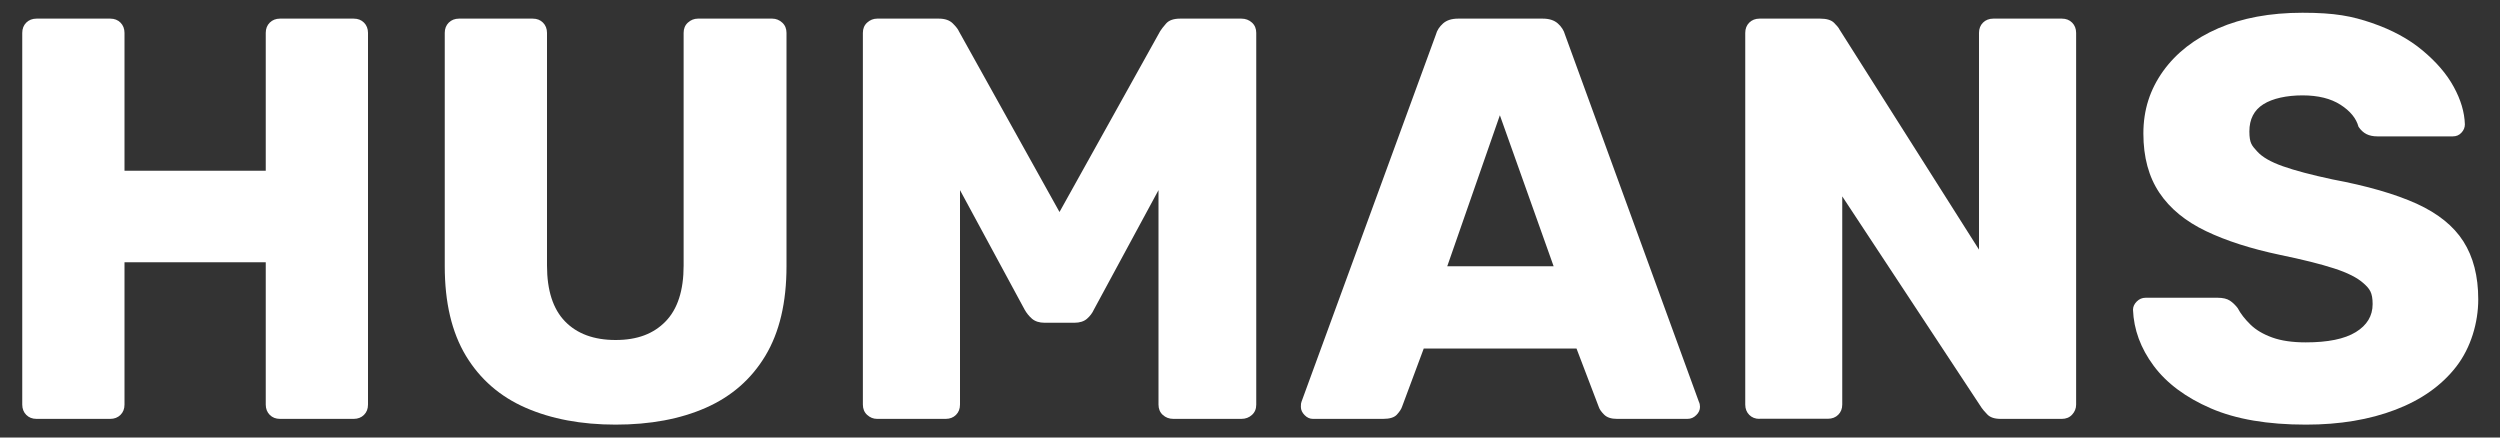
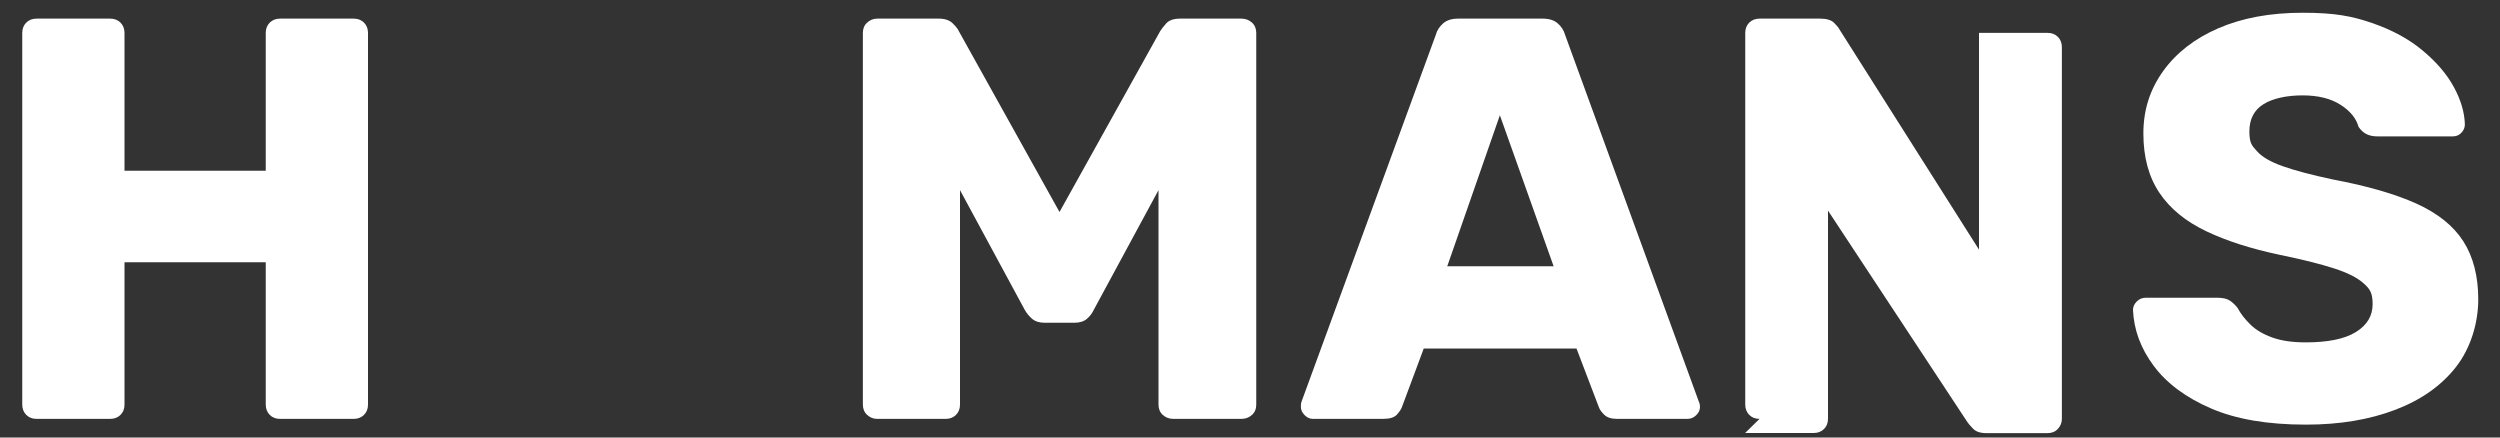
<svg xmlns="http://www.w3.org/2000/svg" id="Livello_1" version="1.1" viewBox="0 0 2000 350">
  <rect x="0" y="0" width="2000" height="350" fill="#333333" stroke="none" />
  <defs>
    <style>
      .st0 {
        fill: #fff;
      }
    </style>
  </defs>
  <path class="st0" d="M29.2,335.1c-3.4,0-6.1-1.1-8.2-3.2-2.1-2.1-3.2-4.9-3.2-8.2V26.3c0-3.4,1.1-6.1,3.2-8.2,2.1-2.1,4.9-3.2,8.2-3.2h59c3.4,0,6.1,1.1,8.2,3.2,2.1,2.1,3.2,4.9,3.2,8.2v110.3h113V26.3c0-3.4,1.1-6.1,3.2-8.2,2.1-2.1,4.9-3.2,8.2-3.2h59c3.4,0,6.1,1.1,8.2,3.2,2.1,2.1,3.2,4.9,3.2,8.2v297.4c0,3.4-1.1,6.1-3.2,8.2-2.1,2.1-4.9,3.2-8.2,3.2h-59c-3.4,0-6.1-1.1-8.2-3.2-2.1-2.1-3.2-4.9-3.2-8.2v-113.9h-113v113.9c0,3.4-1.1,6.1-3.2,8.2-2.1,2.1-4.9,3.2-8.2,3.2H29.2Z" />
-   <path class="st0" d="M492.6,339.7c-27.5,0-51.5-4.5-72.1-13.5s-36.5-22.9-47.8-41.6c-11.3-18.8-16.9-42.6-16.9-71.6V26.3c0-3.4,1.1-6.1,3.2-8.2,2.1-2.1,4.9-3.2,8.2-3.2h59c3.4,0,6.1,1.1,8.2,3.2,2.1,2.1,3.2,4.9,3.2,8.2v186.2c0,19.8,4.8,34.7,14.4,44.6,9.6,9.9,23.1,14.9,40.5,14.9s30.4-5,40-14.9c9.6-9.9,14.4-24.8,14.4-44.6V26.3c0-3.4,1.1-6.1,3.4-8.2,2.3-2.1,5-3.2,8-3.2h59.5c3,0,5.7,1.1,8,3.2,2.3,2.1,3.4,4.9,3.4,8.2v186.7c0,29-5.6,52.8-16.9,71.6-11.3,18.8-27.2,32.6-47.6,41.6-20.4,9-44.5,13.5-72.3,13.5Z" />
  <path class="st0" d="M701.7,335.1c-3.1,0-5.7-1.1-8-3.2-2.3-2.1-3.4-4.9-3.4-8.2V26.3c0-3.4,1.1-6.1,3.4-8.2,2.3-2.1,5-3.2,8-3.2h49.4c4.9,0,8.6,1.3,11.2,3.9,2.6,2.6,4.2,4.7,4.8,6.2l80.5,144.6,80.5-144.6c.9-1.5,2.5-3.6,4.8-6.2,2.3-2.6,6-3.9,11.2-3.9h49c3.4,0,6.2,1.1,8.5,3.2,2.3,2.1,3.4,4.9,3.4,8.2v297.4c0,3.4-1.1,6.1-3.4,8.2-2.3,2.1-5.1,3.2-8.5,3.2h-54.4c-3.4,0-6.2-1.1-8.5-3.2-2.3-2.1-3.4-4.9-3.4-8.2v-171.6l-51.7,95.6c-1.2,2.7-3.1,5.2-5.5,7.3-2.4,2.1-5.8,3.2-10.1,3.2h-23.8c-4.3,0-7.6-1.1-10.1-3.2-2.4-2.1-4.4-4.6-5.9-7.3l-51.7-95.6v171.6c0,3.4-1.1,6.1-3.2,8.2-2.1,2.1-4.9,3.2-8.2,3.2h-54.9Z" />
  <path class="st0" d="M1050.3,335.1c-2.4,0-4.7-1-6.6-3-2-2-3-4.2-3-6.6s.1-2.9.5-4.1l107.5-293.7c.9-3.4,2.8-6.3,5.7-8.9,2.9-2.6,6.9-3.9,12.1-3.9h67.7c5.2,0,9.2,1.3,12.1,3.9,2.9,2.6,4.8,5.6,5.7,8.9l107.1,293.7c.6,1.2.9,2.6.9,4.1,0,2.4-1,4.7-3,6.6-2,2-4.3,3-7.1,3h-56.3c-4.6,0-8-1.1-10.3-3.4s-3.7-4.3-4.3-6.2l-17.8-46.7h-122.2l-17.4,46.7c-.6,1.8-2,3.9-4.1,6.2-2.1,2.3-5.8,3.4-11,3.4h-56.3ZM1157.8,213h85.1l-43-120.8-42.1,120.8Z" />
-   <path class="st0" d="M1407.6,335.1c-3.4,0-6.1-1.1-8.2-3.2-2.1-2.1-3.2-4.9-3.2-8.2V26.3c0-3.4,1.1-6.1,3.2-8.2,2.1-2.1,4.9-3.2,8.2-3.2h48.5c5.2,0,8.9,1.1,11.2,3.4,2.3,2.3,3.7,4,4.3,5.3l111.6,176.1V26.3c0-3.4,1.1-6.1,3.2-8.2,2.1-2.1,4.9-3.2,8.2-3.2h54.9c3.4,0,6.1,1.1,8.2,3.2,2.1,2.1,3.2,4.9,3.2,8.2v297.4c0,3.1-1.1,5.7-3.2,8-2.1,2.3-4.9,3.4-8.2,3.4h-49c-4.9,0-8.5-1.2-10.8-3.7-2.3-2.4-3.7-4.1-4.3-5l-111.6-169.3v166.5c0,3.4-1.1,6.1-3.2,8.2s-4.9,3.2-8.2,3.2h-54.9Z" />
+   <path class="st0" d="M1407.6,335.1c-3.4,0-6.1-1.1-8.2-3.2-2.1-2.1-3.2-4.9-3.2-8.2V26.3c0-3.4,1.1-6.1,3.2-8.2,2.1-2.1,4.9-3.2,8.2-3.2h48.5c5.2,0,8.9,1.1,11.2,3.4,2.3,2.3,3.7,4,4.3,5.3l111.6,176.1V26.3h54.9c3.4,0,6.1,1.1,8.2,3.2,2.1,2.1,3.2,4.9,3.2,8.2v297.4c0,3.1-1.1,5.7-3.2,8-2.1,2.3-4.9,3.4-8.2,3.4h-49c-4.9,0-8.5-1.2-10.8-3.7-2.3-2.4-3.7-4.1-4.3-5l-111.6-169.3v166.5c0,3.4-1.1,6.1-3.2,8.2s-4.9,3.2-8.2,3.2h-54.9Z" />
  <path class="st0" d="M1844.6,339.7c-30.5,0-55.8-4.3-75.9-13-20.1-8.7-35.4-20.1-45.8-34.1-10.4-14-15.9-29-16.5-44.8,0-2.4,1-4.6,3-6.6,2-2,4.3-3,7.1-3h57.6c4.3,0,7.5.8,9.8,2.3,2.3,1.5,4.3,3.5,6.2,5.9,2.4,4.6,5.9,9,10.3,13.3,4.4,4.3,10.2,7.7,17.4,10.3,7.2,2.6,16.1,3.9,26.8,3.9,17.7,0,31-2.7,40-8.2,9-5.5,13.5-13,13.5-22.4s-2.4-12.3-7.3-16.7c-4.9-4.4-12.7-8.4-23.6-11.9-10.8-3.5-25.2-7.1-43.2-10.8-23.2-4.9-42.9-11.2-59.2-19-16.3-7.8-28.8-18-37.3-30.7-8.5-12.7-12.8-28.4-12.8-47.4s5.3-35.2,15.8-49.9c10.5-14.6,25.2-26.1,44.2-34.3,18.9-8.2,41.3-12.4,67.3-12.4s39.6,2.7,55.6,8.2c16,5.5,29.5,12.8,40.5,22s19.3,18.8,24.9,29.1c5.6,10.2,8.6,20.2,8.9,30,0,2.4-.9,4.7-2.7,6.6-1.8,2-4.1,3-6.9,3h-60.4c-3.4,0-6.3-.6-8.7-1.8-2.4-1.2-4.6-3.2-6.4-5.9-1.8-6.7-6.6-12.6-14.4-17.6-7.8-5-17.9-7.5-30.4-7.5s-23.9,2.4-31.3,7.1c-7.5,4.7-11.2,12-11.2,21.7s2.1,11.4,6.2,16c4.1,4.6,11,8.5,20.6,11.9,9.6,3.4,22.8,6.9,39.6,10.5,27.8,5.2,50.2,11.7,67.3,19.4,17.1,7.8,29.6,17.8,37.5,30.2,7.9,12.4,11.9,27.8,11.9,46.4s-5.9,38.7-17.6,53.8c-11.7,15.1-28,26.6-48.7,34.5-20.7,7.9-44.5,11.9-71.4,11.9Z" />
</svg>